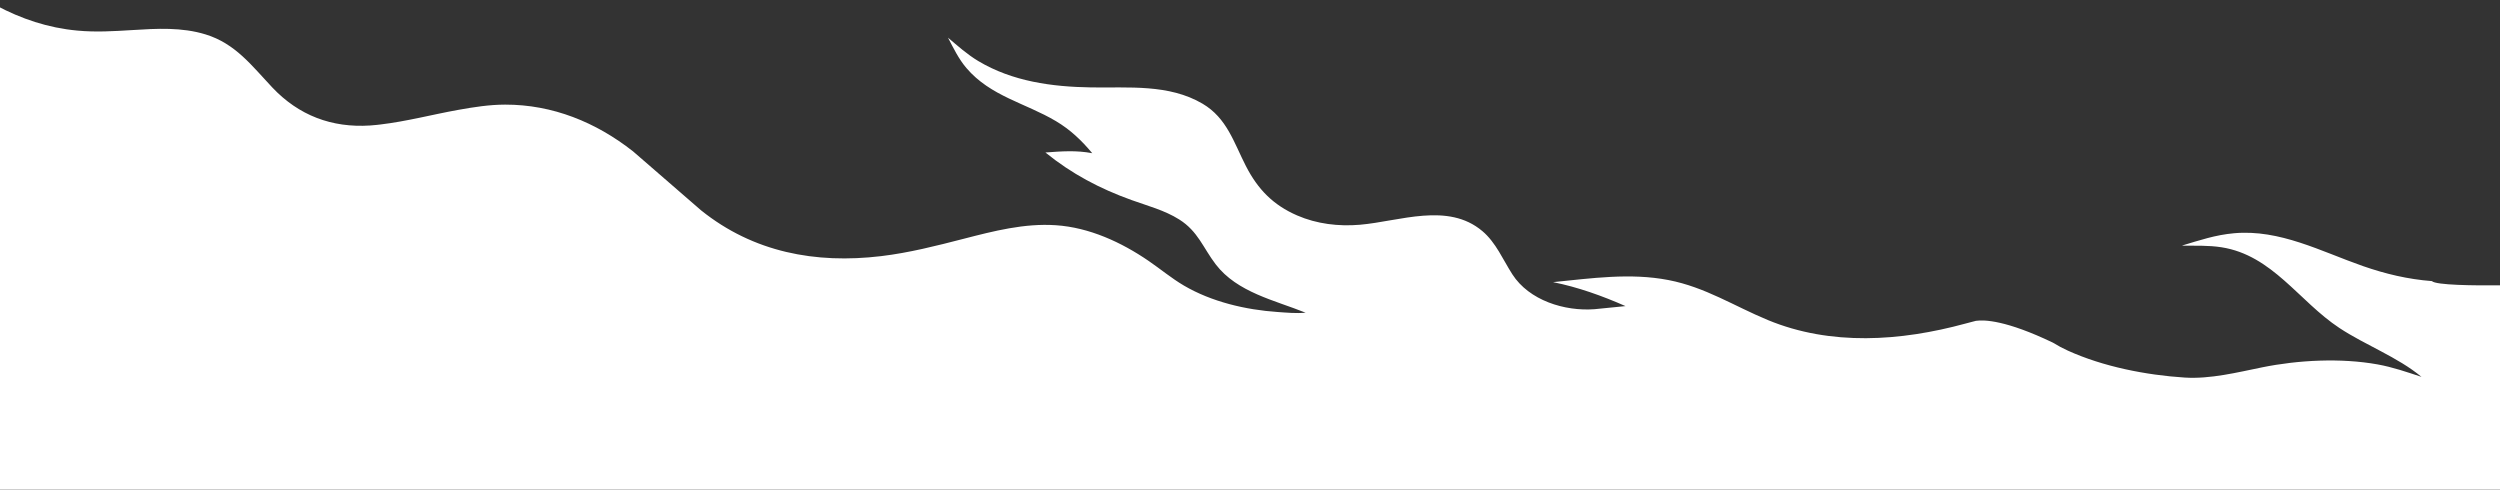
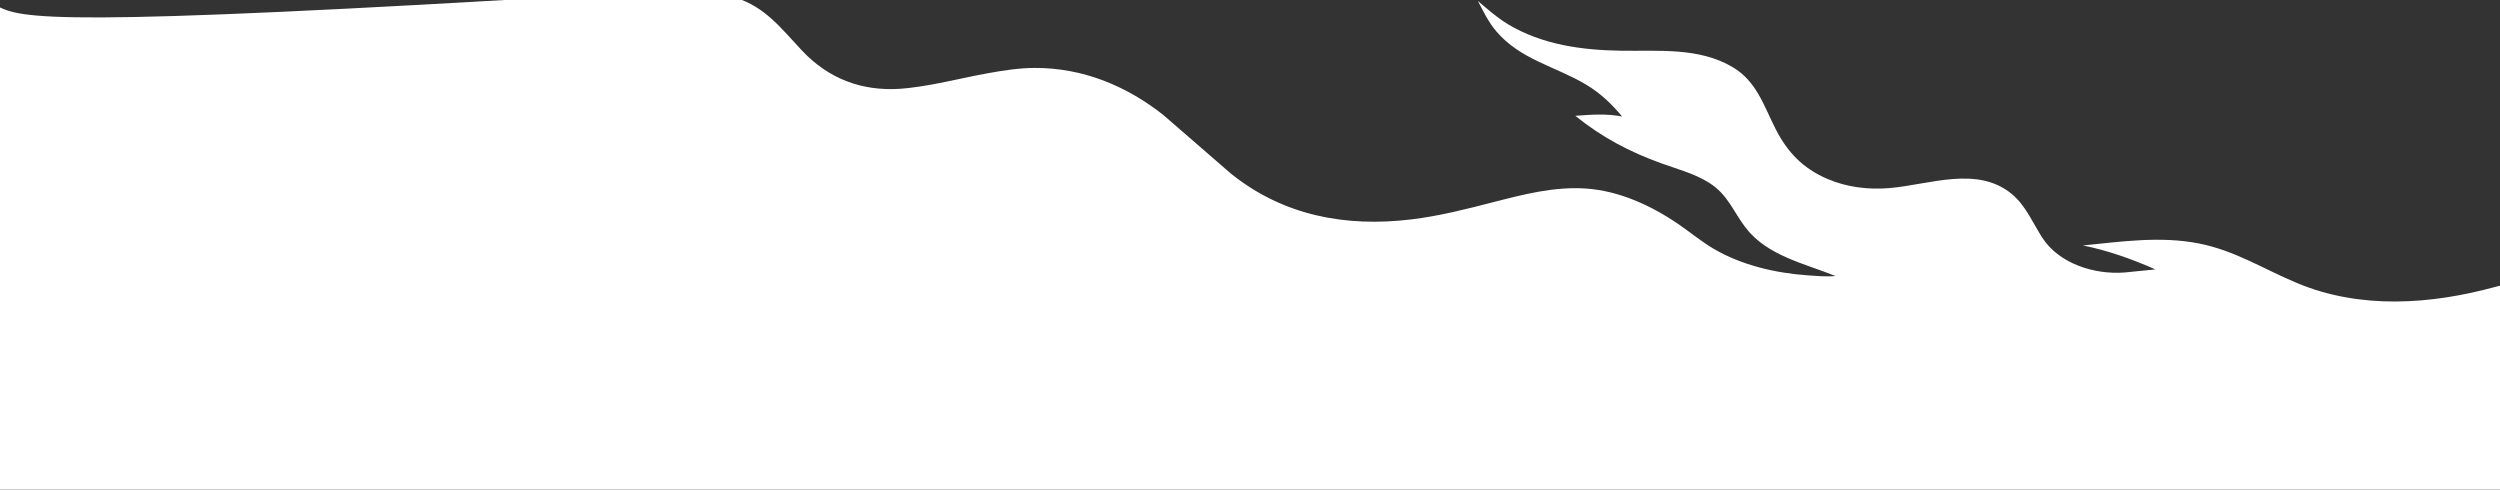
<svg xmlns="http://www.w3.org/2000/svg" id="Layer_1" data-name="Layer 1" viewBox="0 0 1920 376">
  <rect x="0" y="0" width="1920" height="376" fill="#333333" stroke="none" />
  <defs>
    <style>      .cls-1 {        fill: #fff;      }    </style>
  </defs>
-   <path class="cls-1" d="M1921.1,377.8v-158.67c-21.03.21-50.33-.09-53.4-3.24-18.45-1.44-35.56-5.48-53.01-11.56-32.18-11.24-63.76-28.34-98.94-25.2-14.27,1.27-26.56,5.42-40.12,9.51,10.07.13,20.55-.3,30.52,1.27,39.06,6.15,59.5,41.5,90.45,61.94,20.04,13.24,44.69,22.3,63.11,37.59-11.2-3.69-22.15-7.5-33.8-9.59-28.09-5.04-60.83-3.38-88.69,2.29-19.06,3.88-39.82,9.08-59.38,7.83-29.63-1.89-62.62-8.38-89.7-20.67-3.96-1.79-7.8-3.85-11.5-6.14-35.84-17.2-52.7-17.71-59.16-16.75-1.06.27-2.12.55-3.17.82-.11.05-.17.08-.17.08v-.04c-1.66.43-3.3.85-4.92,1.3-49.44,13.46-103.14,17.25-151.47-2.76-26.14-10.83-48.09-25.25-76.34-30.72-29.45-5.7-59.21-1.33-88.66,1.59,19.28,3.9,37.68,10.5,55.64,18.41l-23.89,2.38c-22.87,1.72-50.13-6.73-63.03-26.81-7.27-11.29-12.54-24.32-23.02-33.17-26.5-22.39-63.55-7.5-94.01-4.88-16.32,1.4-33.12-.57-48.23-7.14-18.44-8.01-30.2-20.08-39.37-37.96-9.19-17.92-14.56-36.83-33.24-47.84-25.93-15.28-56.91-12.07-85.68-12.53-30.05-.48-60.33-4.55-86.59-20.24-8.44-5.04-15.79-11.62-23.27-17.96,4.15,7.98,8.26,16.43,14.14,23.32,18.53,21.72,45.23,26.82,68.76,40.78,11,6.53,19.75,14.86,27.88,24.63-12.22-2.34-23.69-1.46-35.96-.55,20.23,16.43,41.77,27.77,66.2,36.55,12.37,4.45,25.35,7.82,36.58,14.9,14.49,9.14,18.31,21.79,28.03,34.48,16.51,21.56,45.42,27.58,69.02,37.11-7.13.67-14.42-.04-21.54-.53-24.5-1.69-50.65-7.8-71.97-20.33-9.4-5.52-17.99-12.69-26.99-18.86-21-14.4-45.66-25.76-71.37-27.46-24.17-1.6-47.64,4.46-70.82,10.44-20.95,5.4-41.85,10.74-63.38,13.31-50.31,6.01-98.02-2.93-138.18-35.15l-52.29-45.33c-28.48-22.38-61.73-35.94-98.23-35.89-12.13.02-24.06,1.89-35.97,4.03-20.05,3.61-39.63,8.85-59.92,11.24l-2.71.31-5.09.45c-29.42,1.92-54.87-7.74-75.15-29.23-15.76-16.69-28.24-33.67-51.25-40.73-18.3-5.62-37.44-4.51-56.28-3.32-14.05.88-28.03,1.72-42.1.4C36.76,21.43,16.25,14.41-2.9,4.22v373.59h1924Z" />
+   <path class="cls-1" d="M1921.1,377.8v-158.67v-.04c-1.66.43-3.3.85-4.92,1.3-49.44,13.46-103.14,17.25-151.47-2.76-26.14-10.83-48.09-25.25-76.34-30.72-29.45-5.7-59.21-1.33-88.66,1.59,19.28,3.9,37.68,10.5,55.64,18.41l-23.89,2.38c-22.87,1.72-50.13-6.73-63.03-26.81-7.27-11.29-12.54-24.32-23.02-33.17-26.5-22.39-63.55-7.5-94.01-4.88-16.32,1.4-33.12-.57-48.23-7.14-18.44-8.01-30.2-20.08-39.37-37.96-9.19-17.92-14.56-36.83-33.24-47.84-25.93-15.28-56.91-12.07-85.68-12.53-30.05-.48-60.33-4.55-86.59-20.24-8.44-5.04-15.79-11.62-23.27-17.96,4.15,7.98,8.26,16.43,14.14,23.32,18.53,21.72,45.23,26.82,68.76,40.78,11,6.53,19.75,14.86,27.88,24.63-12.22-2.34-23.69-1.46-35.96-.55,20.23,16.43,41.77,27.77,66.2,36.55,12.37,4.45,25.35,7.82,36.58,14.9,14.49,9.14,18.31,21.79,28.03,34.48,16.51,21.56,45.42,27.58,69.02,37.11-7.13.67-14.42-.04-21.54-.53-24.5-1.69-50.65-7.8-71.97-20.33-9.4-5.52-17.99-12.69-26.99-18.86-21-14.4-45.66-25.76-71.37-27.46-24.17-1.6-47.64,4.46-70.82,10.44-20.95,5.4-41.85,10.74-63.38,13.31-50.31,6.01-98.02-2.93-138.18-35.15l-52.29-45.33c-28.48-22.38-61.73-35.94-98.23-35.89-12.13.02-24.06,1.89-35.97,4.03-20.05,3.61-39.63,8.85-59.92,11.24l-2.71.31-5.09.45c-29.42,1.92-54.87-7.74-75.15-29.23-15.76-16.69-28.24-33.67-51.25-40.73-18.3-5.62-37.44-4.51-56.28-3.32-14.05.88-28.03,1.72-42.1.4C36.76,21.43,16.25,14.41-2.9,4.22v373.59h1924Z" />
</svg>